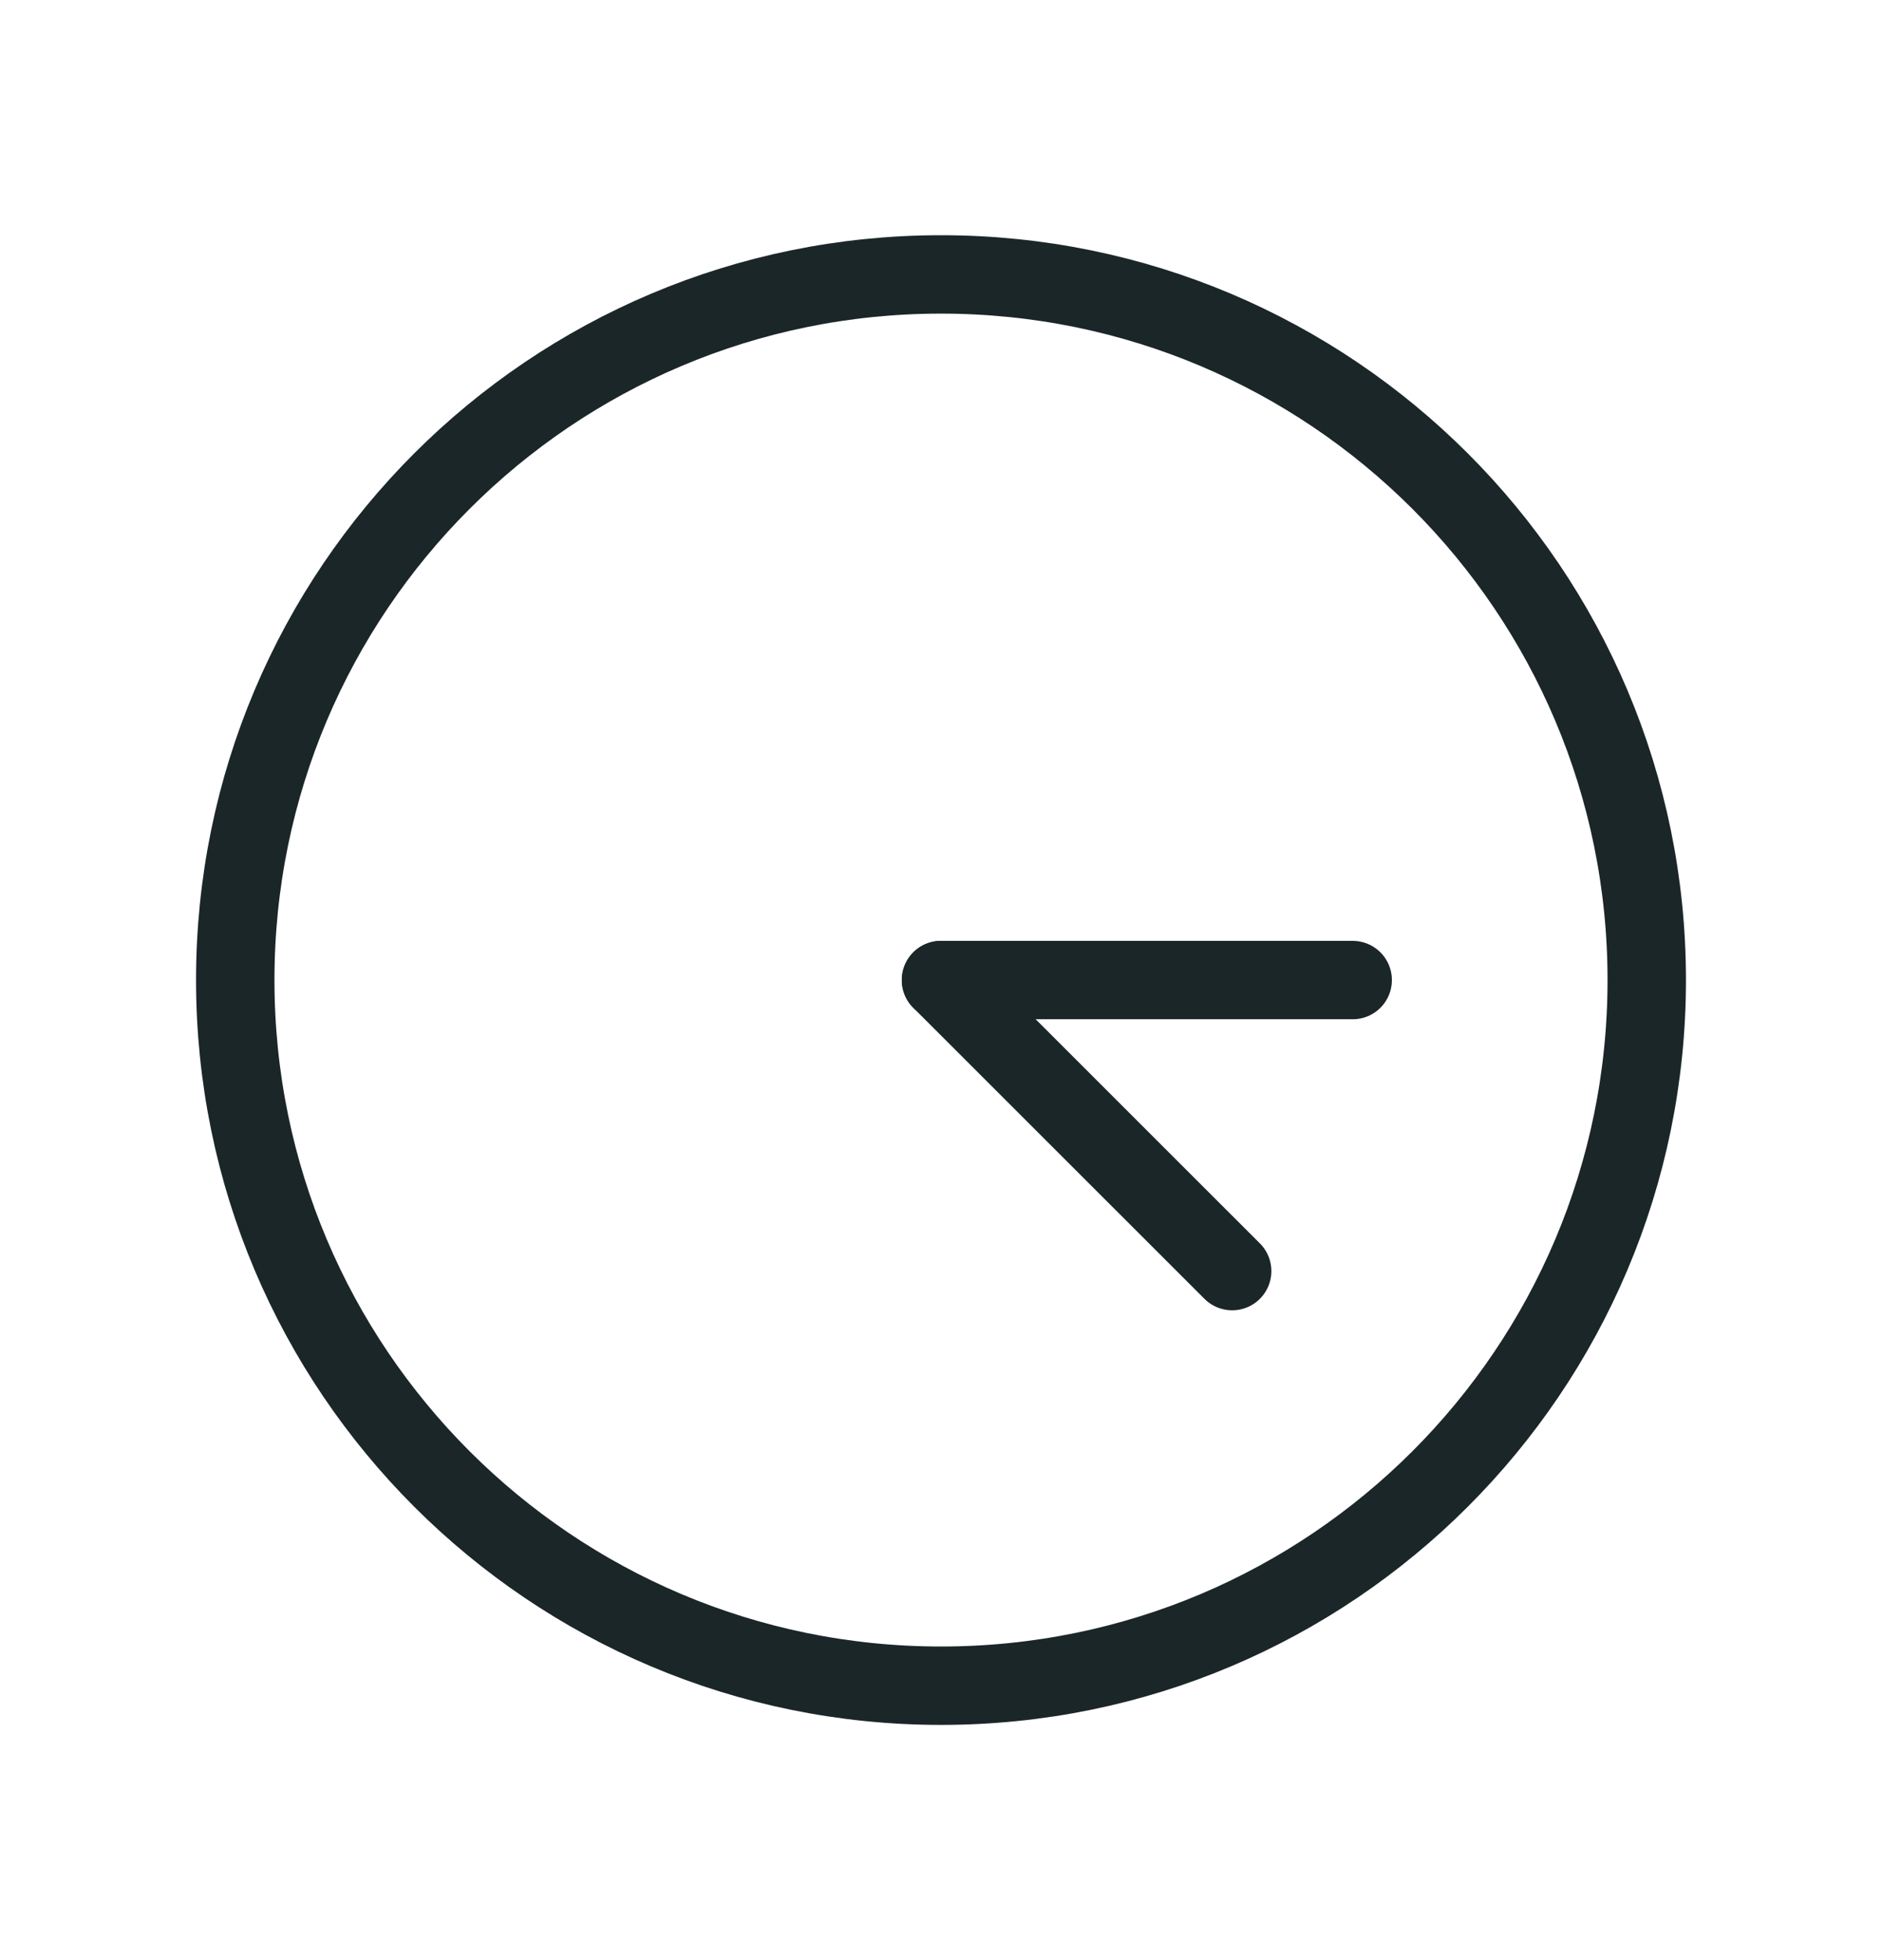
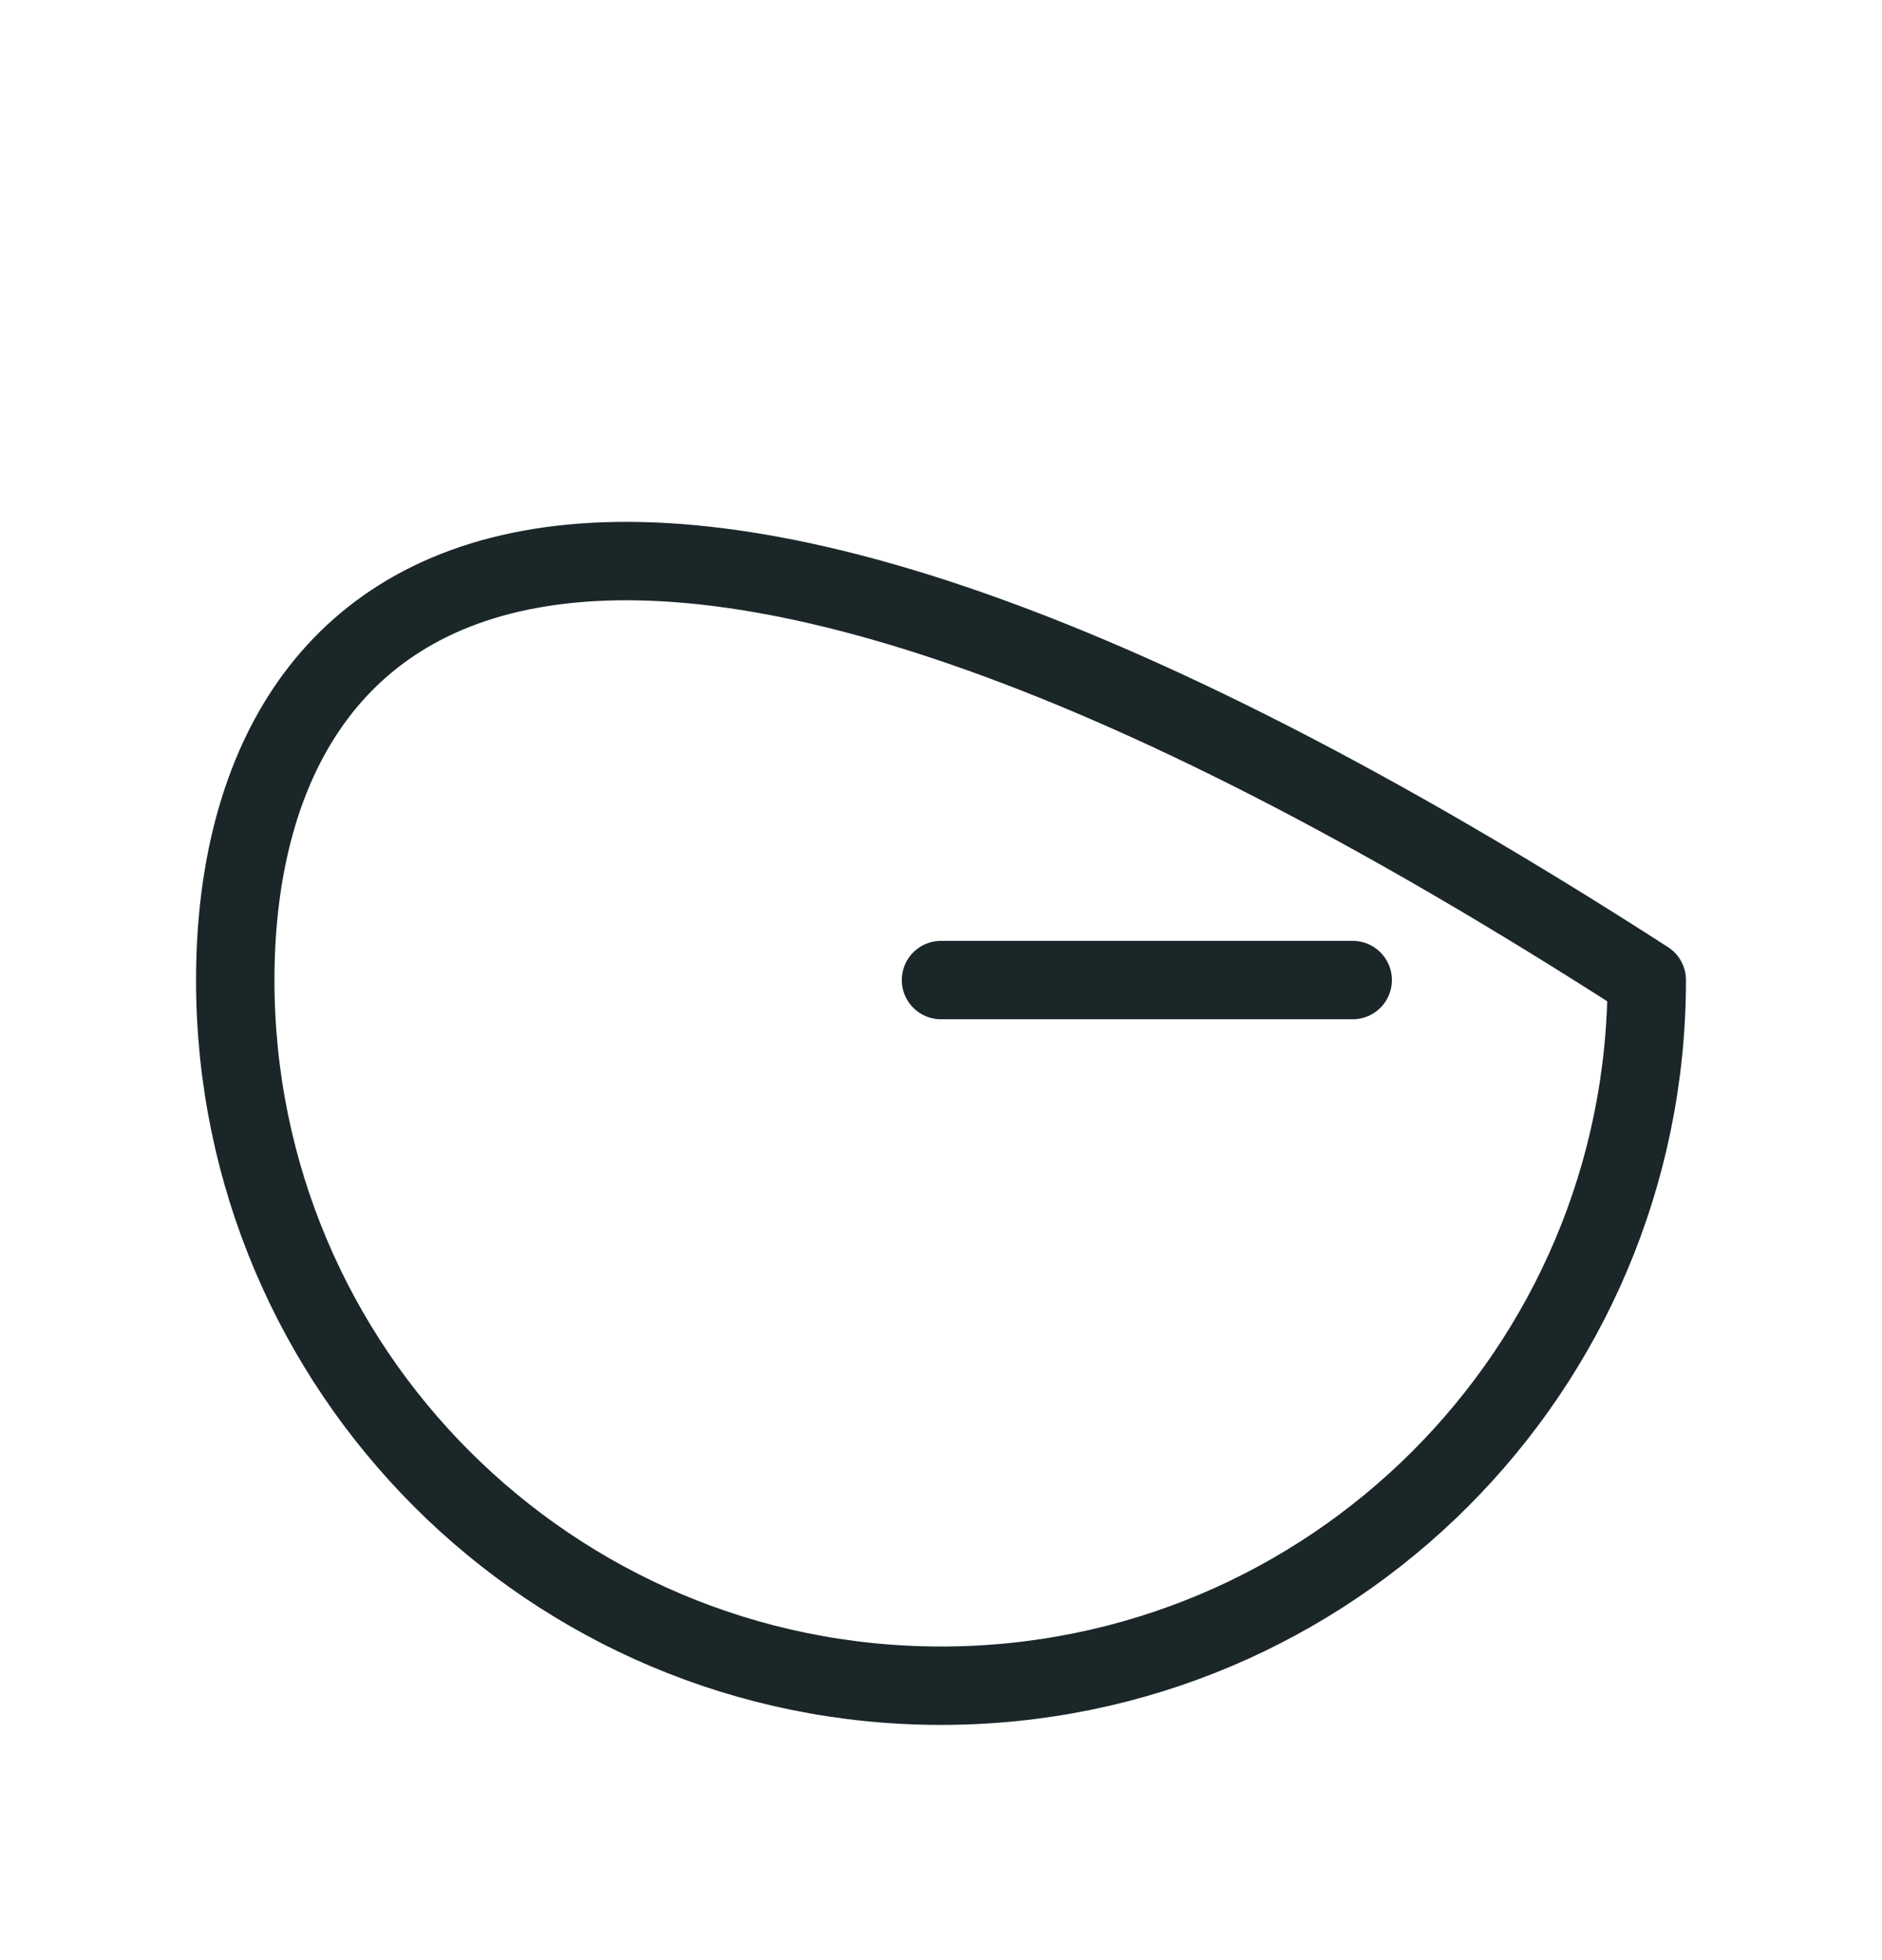
<svg xmlns="http://www.w3.org/2000/svg" width="24" height="25" viewBox="0 0 24 25" fill="none">
-   <path d="M12 21.5C16.971 21.5 21 17.471 21 12.5C21 7.529 16.971 3.5 12 3.5C7.029 3.5 3 7.529 3 12.5C3 17.471 7.029 21.5 12 21.5Z" stroke="#1B2629" stroke-linecap="round" stroke-linejoin="round" />
+   <path d="M12 21.5C16.971 21.5 21 17.471 21 12.5C7.029 3.5 3 7.529 3 12.5C3 17.471 7.029 21.5 12 21.5Z" stroke="#1B2629" stroke-linecap="round" stroke-linejoin="round" />
  <path d="M12 12.5H17.25" stroke="#1B2629" stroke-linecap="round" stroke-linejoin="round" />
-   <path d="M15.713 16.212L12 12.5" stroke="#1B2629" stroke-linecap="round" stroke-linejoin="round" />
</svg>